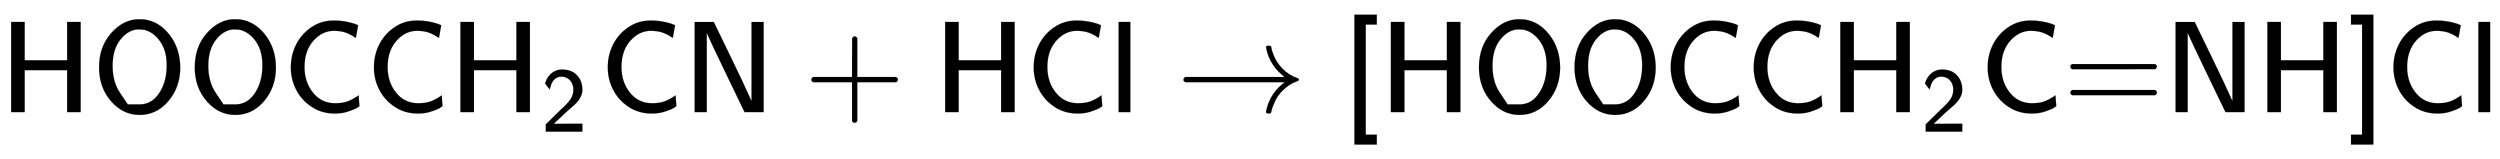
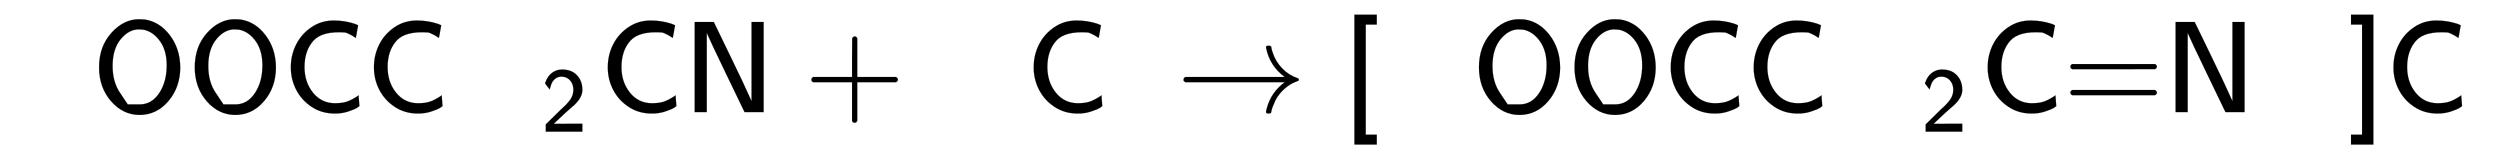
<svg xmlns="http://www.w3.org/2000/svg" xmlns:xlink="http://www.w3.org/1999/xlink" width="44.718ex" height="2.843ex" style="vertical-align: -0.838ex;" viewBox="0 -863.1 19253.3 1223.9" role="img" focusable="false" aria-labelledby="MathJax-SVG-1-Title">
  <title id="MathJax-SVG-1-Title">{\displaystyle {\mathsf {HOOCCH_{2}CN+HCl\rightarrow [HOOCCH_{2}C{\text{=}}NH]Cl}}}</title>
  <defs aria-hidden="true">
-     <path stroke-width="1" id="E1-MJSS-48" d="M86 0V694H190V399H517V694H621V0H517V323H190V0H86Z" />
    <path stroke-width="1" id="E1-MJSS-4F" d="M55 345Q55 504 149 609T361 715Q386 715 406 713Q521 696 600 592T680 344Q680 193 590 86T368 -22Q239 -22 147 84T55 345ZM276 59T368 59T518 146T576 360Q576 473 525 545T401 634Q371 637 362 637Q284 637 222 562T159 360T217 147Z" />
-     <path stroke-width="1" id="E1-MJSS-43" d="M59 347Q59 440 100 521T218 654T392 705Q473 705 550 680Q577 670 577 667Q576 666 572 642T564 595T559 571Q515 601 479 613T392 626Q300 626 232 549T164 347Q164 231 229 150T397 68Q453 68 489 80T568 120L581 129L582 110Q584 91 585 71T587 46Q580 40 566 31T502 5T396 -11Q296 -11 218 41T99 174T59 347Z" />
+     <path stroke-width="1" id="E1-MJSS-43" d="M59 347Q59 440 100 521T218 654T392 705Q473 705 550 680Q577 670 577 667Q576 666 572 642T564 595T559 571Q515 601 479 613Q300 626 232 549T164 347Q164 231 229 150T397 68Q453 68 489 80T568 120L581 129L582 110Q584 91 585 71T587 46Q580 40 566 31T502 5T396 -11Q296 -11 218 41T99 174T59 347Z" />
    <path stroke-width="1" id="E1-MJSS-32" d="M222 599Q190 599 166 585T128 550T108 509T97 474T93 459L67 492L42 526L47 539Q72 608 120 642T225 677Q304 677 355 644Q449 579 449 454Q449 373 361 290Q351 280 315 250T199 144Q156 103 137 85L293 86H449V0H50V79L216 242Q284 302 317 349T351 456Q351 517 315 558T222 599Z" />
    <path stroke-width="1" id="E1-MJSS-4E" d="M88 0V694H235L252 659Q261 639 364 428T526 84V694H619V0H472L455 35Q453 39 330 294T185 601L181 611V0H88Z" />
    <path stroke-width="1" id="E1-MJSS-2B" d="M56 237T56 250T70 270H369V420L370 570Q380 583 389 583Q402 583 409 568V270H707Q722 262 722 250T707 230H409V-68Q401 -82 391 -82H389H387Q375 -82 369 -68V230H70Q56 237 56 250Z" />
-     <path stroke-width="1" id="E1-MJSS-6C" d="M74 0V694H164V0H74Z" />
    <path stroke-width="1" id="E1-MJMAIN-2192" d="M56 237T56 250T70 270H835Q719 357 692 493Q692 494 692 496T691 499Q691 511 708 511H711Q720 511 723 510T729 506T732 497T735 481T743 456Q765 389 816 336T935 261Q944 258 944 250Q944 244 939 241T915 231T877 212Q836 186 806 152T761 85T740 35T732 4Q730 -6 727 -8T711 -11Q691 -11 691 0Q691 7 696 25Q728 151 835 230H70Q56 237 56 250Z" />
    <path stroke-width="1" id="E1-MJSS-5B" d="M94 -250V750H266V674H181V-174H266V-250H94Z" />
    <path stroke-width="1" id="E1-MJSS-3D" d="M56 350Q56 363 70 370H707Q722 362 722 350Q722 339 708 331L390 330H72Q56 335 56 350ZM56 150Q56 165 72 170H708Q722 160 722 150Q722 138 707 130H70Q56 137 56 150Z" />
    <path stroke-width="1" id="E1-MJSS-5D" d="M22 674V750H194V-250H22V-174H107V674H22Z" />
  </defs>
  <g stroke="currentColor" fill="currentColor" stroke-width="0" transform="matrix(1 0 0 -1 0 0)" aria-hidden="true">
    <use xlink:href="#E1-MJSS-48" x="0" y="0" />
    <use xlink:href="#E1-MJSS-4F" x="708" y="0" />
    <use xlink:href="#E1-MJSS-4F" x="1445" y="0" />
    <use xlink:href="#E1-MJSS-43" x="2181" y="0" />
    <use xlink:href="#E1-MJSS-43" x="2821" y="0" />
    <g transform="translate(3460,0)">
      <use xlink:href="#E1-MJSS-48" x="0" y="0" />
      <use transform="scale(0.707)" xlink:href="#E1-MJSS-32" x="1001" y="-213" />
    </g>
    <use xlink:href="#E1-MJSS-43" x="4622" y="0" />
    <use xlink:href="#E1-MJSS-4E" x="5262" y="0" />
    <use xlink:href="#E1-MJSS-2B" x="6193" y="0" />
    <use xlink:href="#E1-MJSS-48" x="7193" y="0" />
    <use xlink:href="#E1-MJSS-43" x="7902" y="0" />
    <use xlink:href="#E1-MJSS-6C" x="8541" y="0" />
    <use xlink:href="#E1-MJMAIN-2192" x="9059" y="0" />
    <use xlink:href="#E1-MJSS-5B" x="10337" y="0" />
    <use xlink:href="#E1-MJSS-48" x="10626" y="0" />
    <use xlink:href="#E1-MJSS-4F" x="11335" y="0" />
    <use xlink:href="#E1-MJSS-4F" x="12071" y="0" />
    <use xlink:href="#E1-MJSS-43" x="12808" y="0" />
    <use xlink:href="#E1-MJSS-43" x="13447" y="0" />
    <g transform="translate(14087,0)">
      <use xlink:href="#E1-MJSS-48" x="0" y="0" />
      <use transform="scale(0.707)" xlink:href="#E1-MJSS-32" x="1001" y="-213" />
    </g>
    <use xlink:href="#E1-MJSS-43" x="15249" y="0" />
    <use xlink:href="#E1-MJSS-3D" x="15889" y="0" />
    <use xlink:href="#E1-MJSS-4E" x="16667" y="0" />
    <use xlink:href="#E1-MJSS-48" x="17376" y="0" />
    <use xlink:href="#E1-MJSS-5D" x="18084" y="0" />
    <use xlink:href="#E1-MJSS-43" x="18374" y="0" />
    <use xlink:href="#E1-MJSS-6C" x="19013" y="0" />
  </g>
</svg>